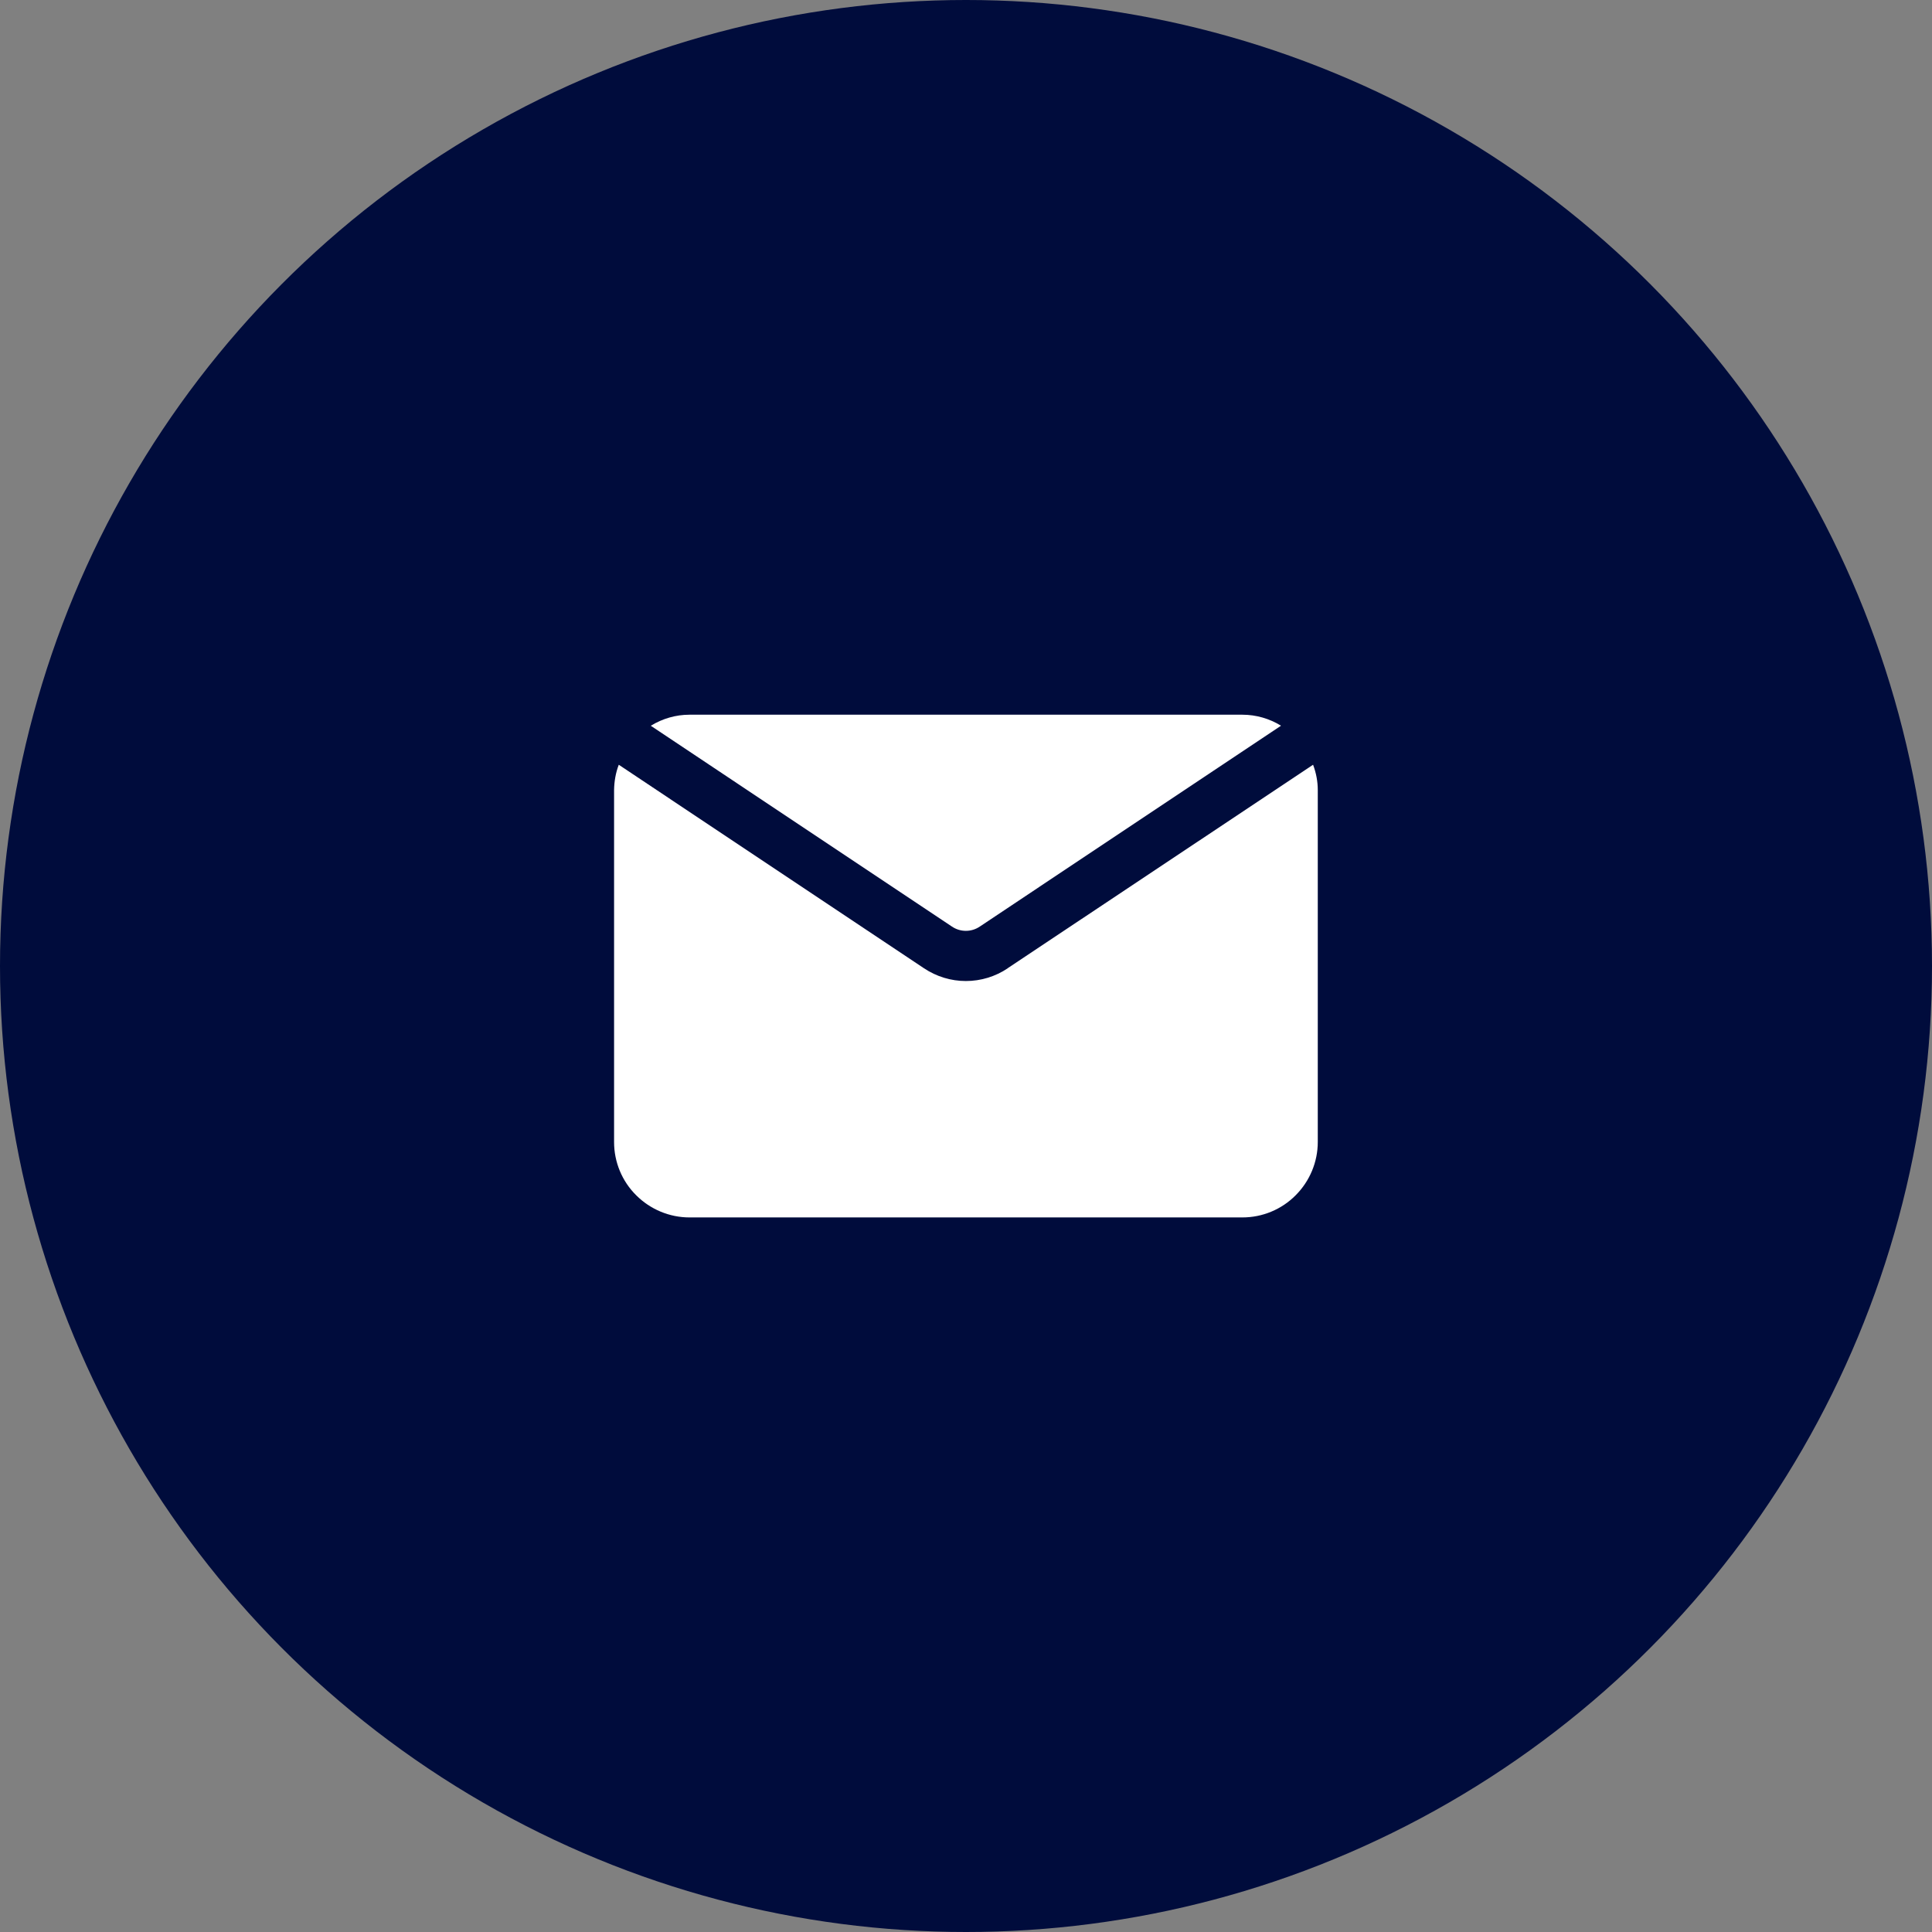
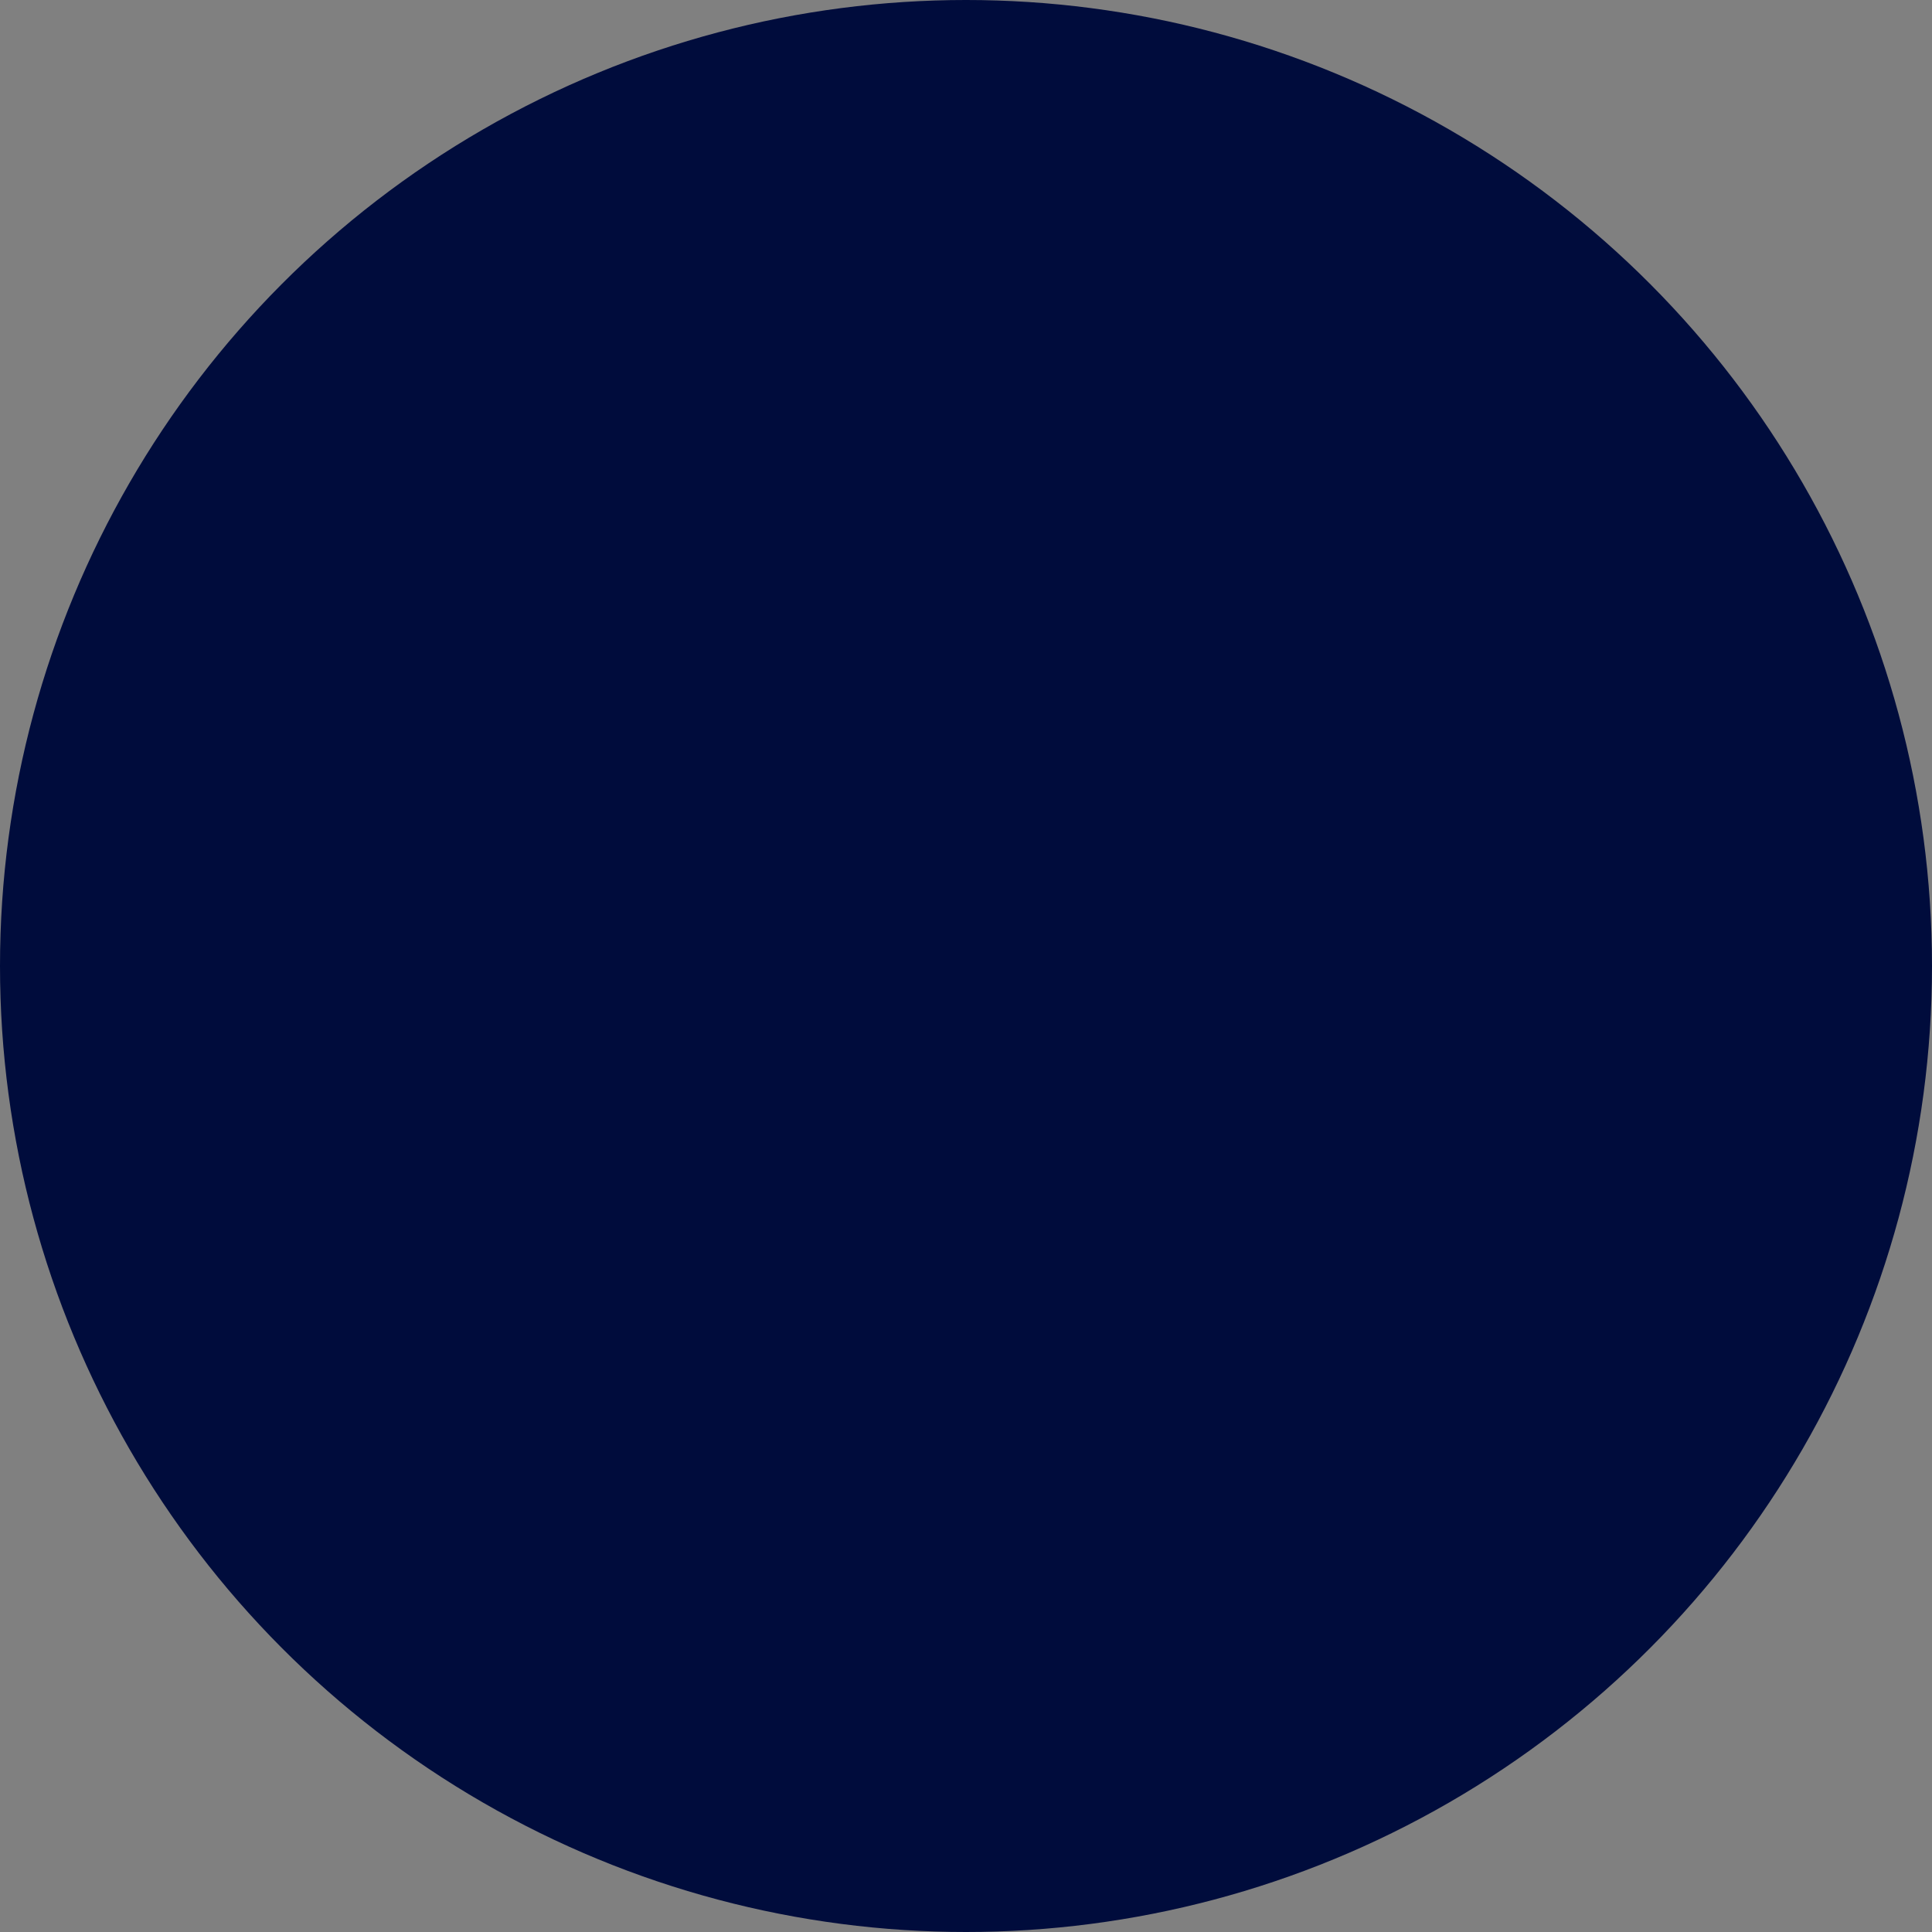
<svg xmlns="http://www.w3.org/2000/svg" id="Layer_2" data-name="Layer 2" viewBox="0 0 144 144">
  <rect x="0" y="0" width="144" height="144" fill="#808080" stroke="none" />
  <defs>
    <style> .cls-1 { fill: #fff; } .cls-1, .cls-2 { stroke-width: 0px; } .cls-2 { fill: #000c3c; } </style>
  </defs>
  <g id="Layer_1-2" data-name="Layer 1">
    <circle class="cls-2" cx="72" cy="72" r="72" />
-     <path class="cls-1" d="M48.51,54.09c.87-.53,1.86-.82,2.88-.82h41.21c1.02,0,2.02.29,2.88.82l-22.45,14.97c-.31.21-.67.32-1.04.32s-.73-.11-1.04-.32l-22.45-14.97ZM75.11,72.17h0c-.92.62-2.01.95-3.12.95s-2.19-.33-3.12-.95l-22.75-15.17c-.23.6-.34,1.24-.35,1.89v26.23c0,1.49.59,2.92,1.65,3.97,1.05,1.05,2.48,1.65,3.97,1.65h41.21c1.49,0,2.92-.59,3.97-1.65,1.05-1.05,1.65-2.48,1.65-3.97v-26.23c0-.64-.12-1.28-.35-1.89l-22.77,15.17Z" />
  </g>
</svg>